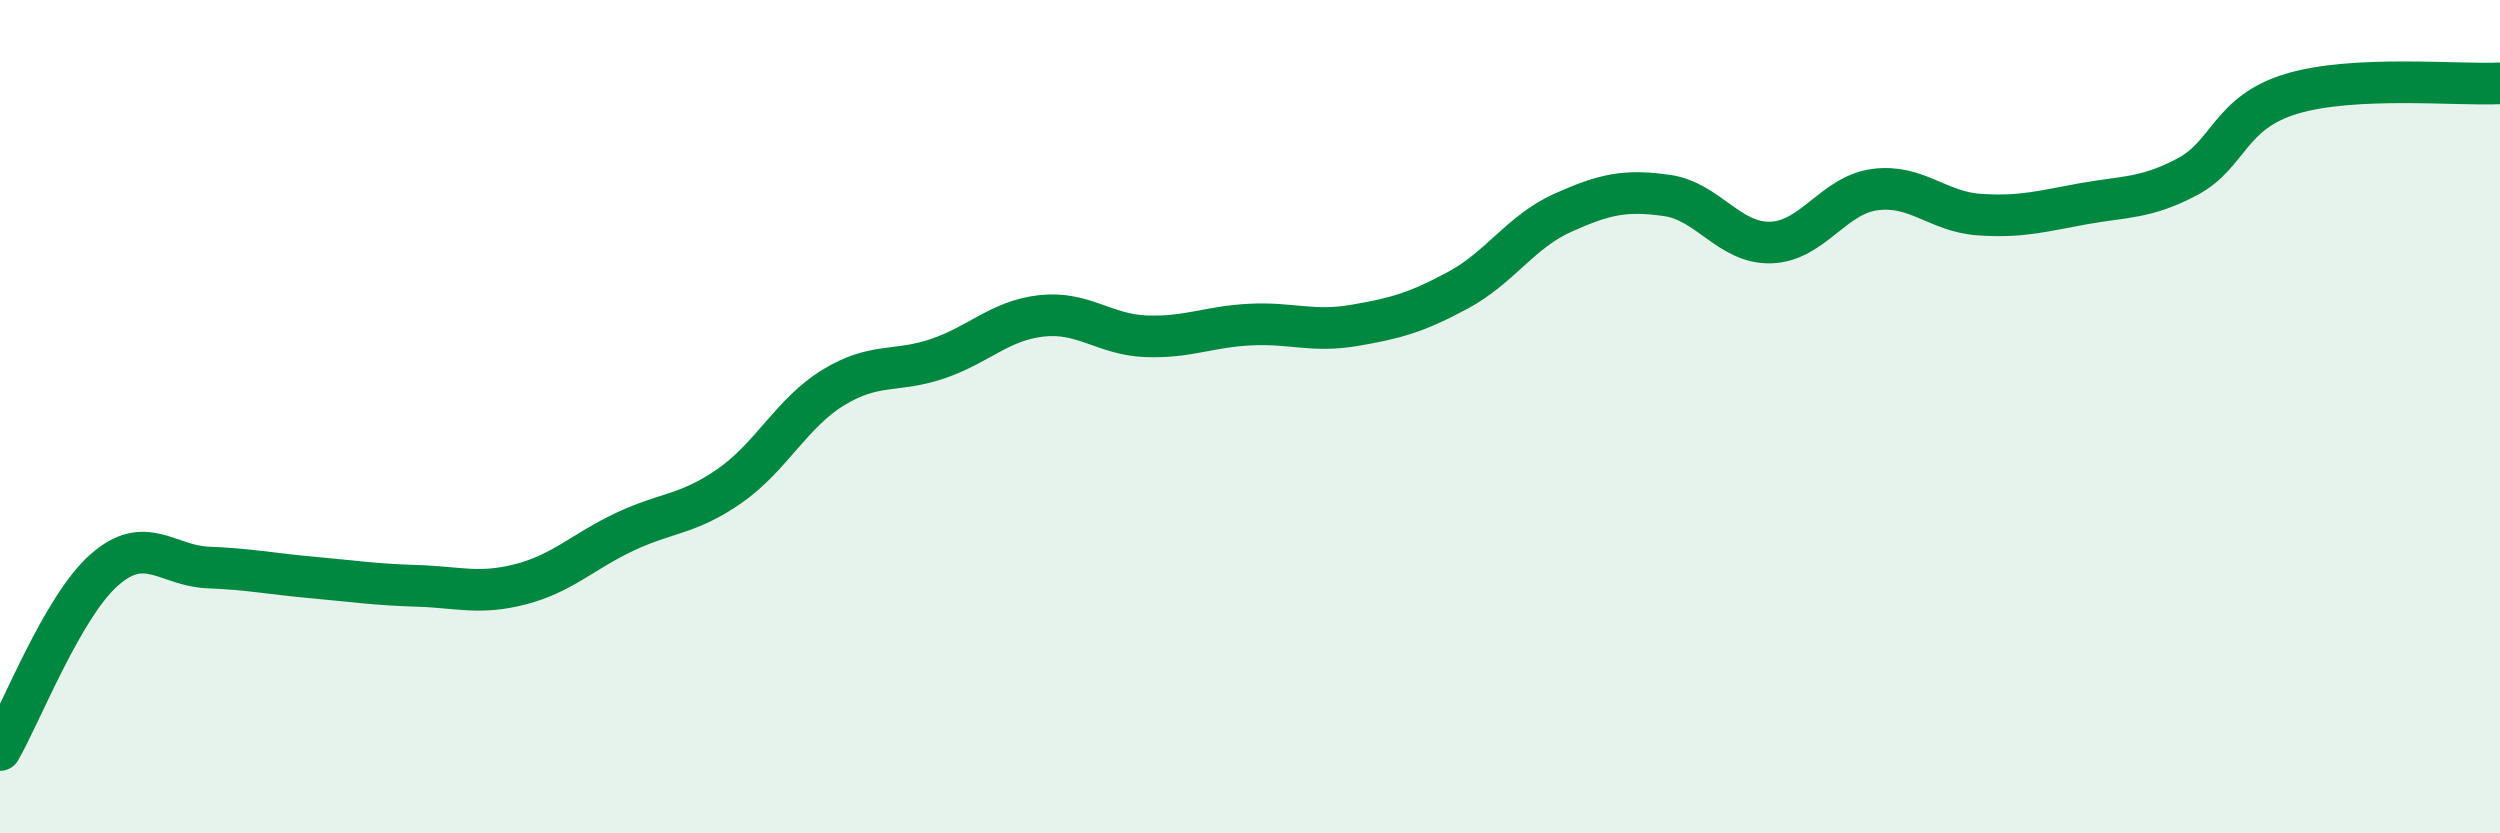
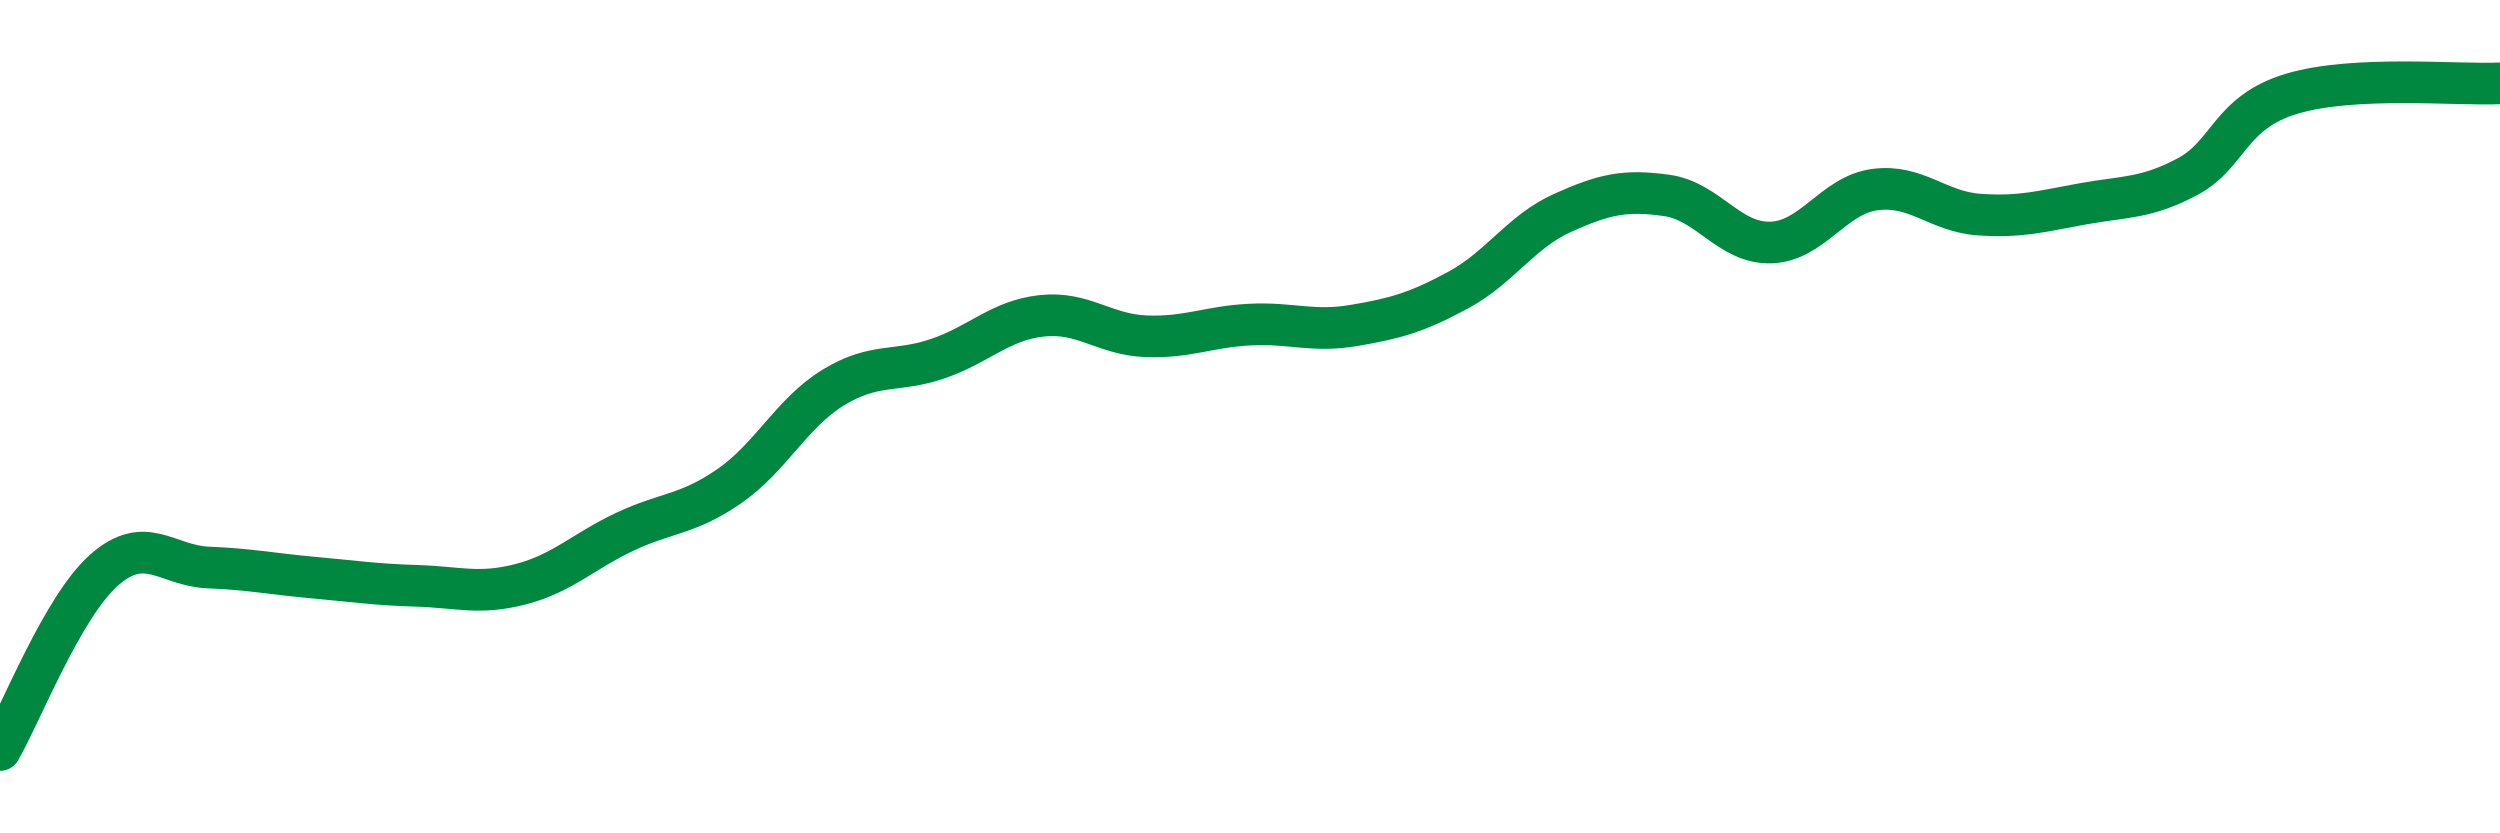
<svg xmlns="http://www.w3.org/2000/svg" width="60" height="20" viewBox="0 0 60 20">
-   <path d="M 0,18 C 0.5,17.14 1.5,14.56 2.5,13.68 C 3.5,12.8 4,13.58 5,13.62 C 6,13.66 6.5,13.77 7.5,13.86 C 8.5,13.95 9,14.03 10,14.06 C 11,14.09 11.5,14.28 12.5,14.02 C 13.5,13.76 14,13.23 15,12.76 C 16,12.29 16.5,12.36 17.5,11.67 C 18.5,10.98 19,9.91 20,9.3 C 21,8.69 21.5,8.95 22.5,8.61 C 23.5,8.27 24,7.69 25,7.58 C 26,7.47 26.5,8.03 27.5,8.07 C 28.5,8.11 29,7.84 30,7.79 C 31,7.74 31.5,7.98 32.5,7.81 C 33.5,7.64 34,7.5 35,6.96 C 36,6.42 36.5,5.56 37.5,5.11 C 38.5,4.66 39,4.55 40,4.69 C 41,4.83 41.5,5.85 42.5,5.82 C 43.5,5.79 44,4.68 45,4.55 C 46,4.42 46.5,5.08 47.5,5.15 C 48.5,5.22 49,5.07 50,4.89 C 51,4.71 51.5,4.77 52.5,4.24 C 53.5,3.71 53.5,2.7 55,2.25 C 56.5,1.8 59,2.05 60,2L60 20L0 20Z" fill="#008740" opacity="0.1" stroke-linecap="round" stroke-linejoin="round" />
  <path d="M 0,18 C 0.5,17.14 1.5,14.56 2.5,13.68 C 3.5,12.8 4,13.58 5,13.62 C 6,13.66 6.5,13.77 7.5,13.86 C 8.5,13.95 9,14.03 10,14.06 C 11,14.09 11.5,14.28 12.5,14.02 C 13.5,13.76 14,13.23 15,12.76 C 16,12.29 16.5,12.36 17.5,11.67 C 18.5,10.98 19,9.91 20,9.3 C 21,8.69 21.5,8.95 22.5,8.61 C 23.5,8.27 24,7.69 25,7.58 C 26,7.47 26.5,8.03 27.5,8.07 C 28.5,8.11 29,7.84 30,7.79 C 31,7.74 31.5,7.98 32.5,7.81 C 33.5,7.64 34,7.5 35,6.96 C 36,6.42 36.5,5.56 37.5,5.11 C 38.5,4.66 39,4.55 40,4.69 C 41,4.83 41.5,5.85 42.5,5.82 C 43.5,5.79 44,4.68 45,4.55 C 46,4.42 46.5,5.08 47.5,5.15 C 48.5,5.22 49,5.07 50,4.89 C 51,4.71 51.5,4.77 52.5,4.24 C 53.5,3.71 53.5,2.7 55,2.25 C 56.5,1.8 59,2.05 60,2" stroke="#008740" stroke-width="1" fill="none" stroke-linecap="round" stroke-linejoin="round" />
</svg>